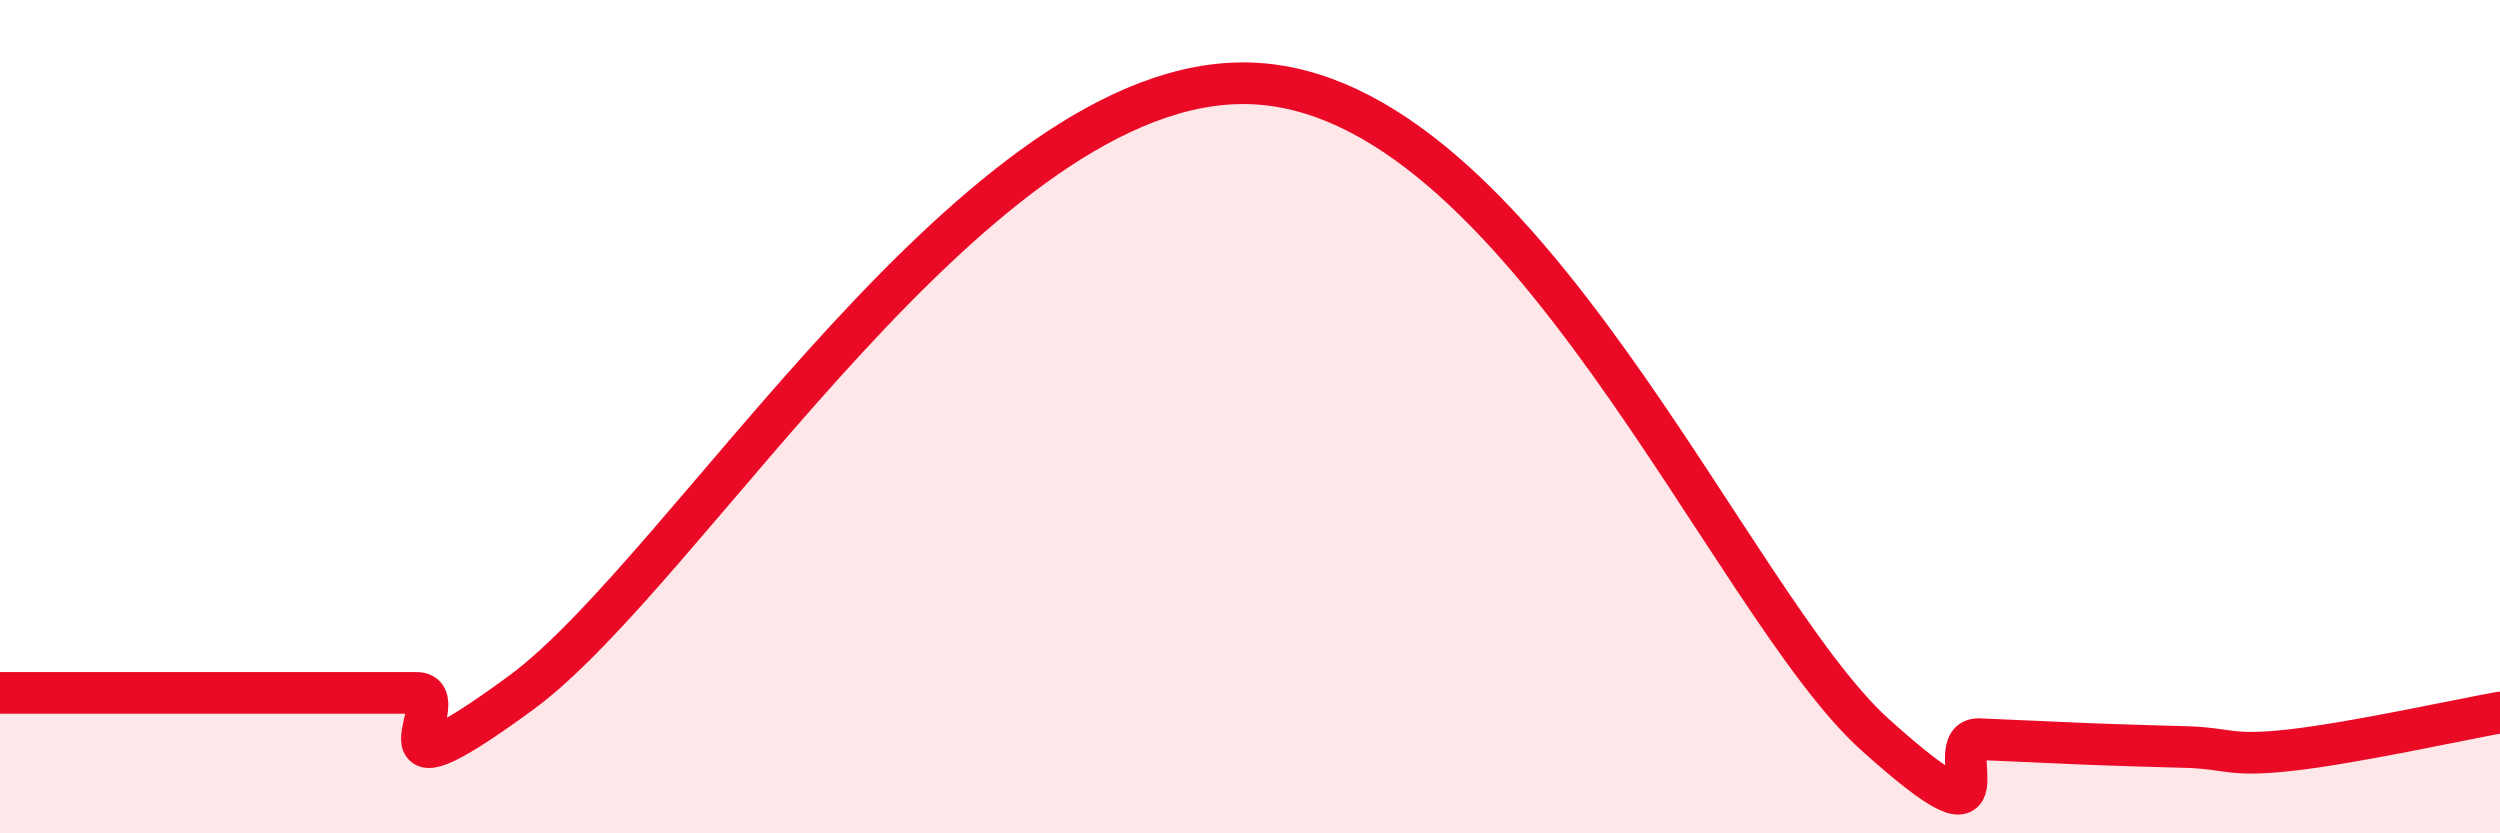
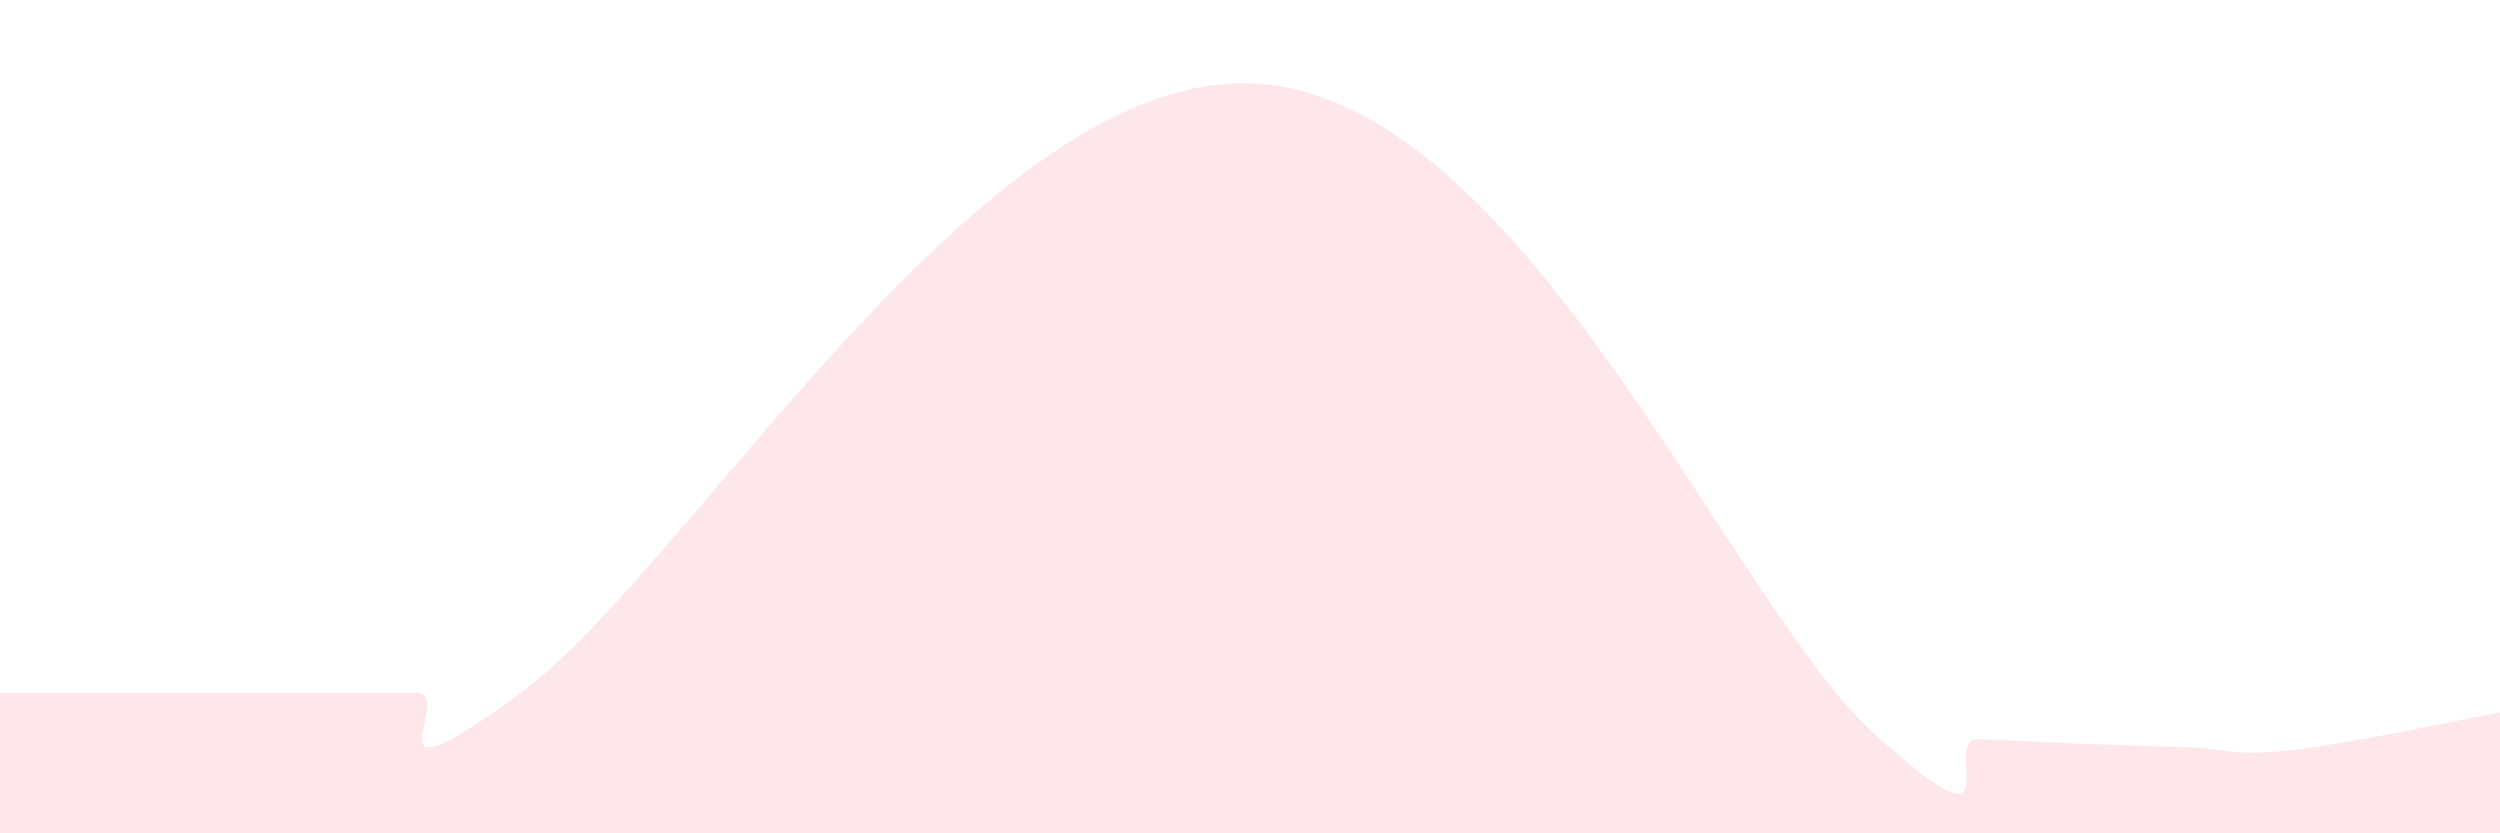
<svg xmlns="http://www.w3.org/2000/svg" width="60" height="20" viewBox="0 0 60 20">
-   <path d="M 0,16.63 C 0.5,16.63 1.5,16.63 2.5,16.63 C 3.5,16.63 4,16.63 5,16.63 C 6,16.63 6.5,16.63 7.5,16.63 C 8.5,16.63 9,16.63 10,16.63 C 11,16.63 8.5,19.56 12.5,16.63 C 16.5,13.7 23.5,1.8 30,2 C 36.5,2.2 41.5,14.48 45,17.63 C 48.5,20.78 46.5,17.7 47.5,17.74 C 48.5,17.78 49,17.81 50,17.85 C 51,17.89 51.5,17.9 52.5,17.93 C 53.5,17.96 53.5,18.17 55,18 C 56.5,17.83 59,17.28 60,17.1L60 20L0 20Z" fill="#EB0A25" opacity="0.1" stroke-linecap="round" stroke-linejoin="round" />
-   <path d="M 0,16.63 C 0.5,16.63 1.5,16.63 2.5,16.63 C 3.5,16.63 4,16.63 5,16.63 C 6,16.63 6.5,16.63 7.5,16.63 C 8.5,16.63 9,16.63 10,16.63 C 11,16.63 8.5,19.56 12.5,16.63 C 16.5,13.7 23.5,1.8 30,2 C 36.5,2.2 41.5,14.48 45,17.63 C 48.5,20.78 46.5,17.7 47.5,17.74 C 48.5,17.78 49,17.81 50,17.85 C 51,17.89 51.5,17.9 52.5,17.93 C 53.5,17.96 53.5,18.17 55,18 C 56.5,17.83 59,17.28 60,17.1" stroke="#EB0A25" stroke-width="1" fill="none" stroke-linecap="round" stroke-linejoin="round" />
+   <path d="M 0,16.63 C 0.5,16.63 1.5,16.63 2.5,16.63 C 3.5,16.63 4,16.63 5,16.63 C 8.5,16.63 9,16.63 10,16.63 C 11,16.63 8.5,19.56 12.5,16.63 C 16.5,13.7 23.5,1.8 30,2 C 36.5,2.2 41.5,14.48 45,17.63 C 48.5,20.78 46.5,17.7 47.5,17.74 C 48.5,17.78 49,17.81 50,17.85 C 51,17.89 51.5,17.9 52.5,17.93 C 53.5,17.96 53.5,18.17 55,18 C 56.5,17.83 59,17.28 60,17.1L60 20L0 20Z" fill="#EB0A25" opacity="0.1" stroke-linecap="round" stroke-linejoin="round" />
</svg>